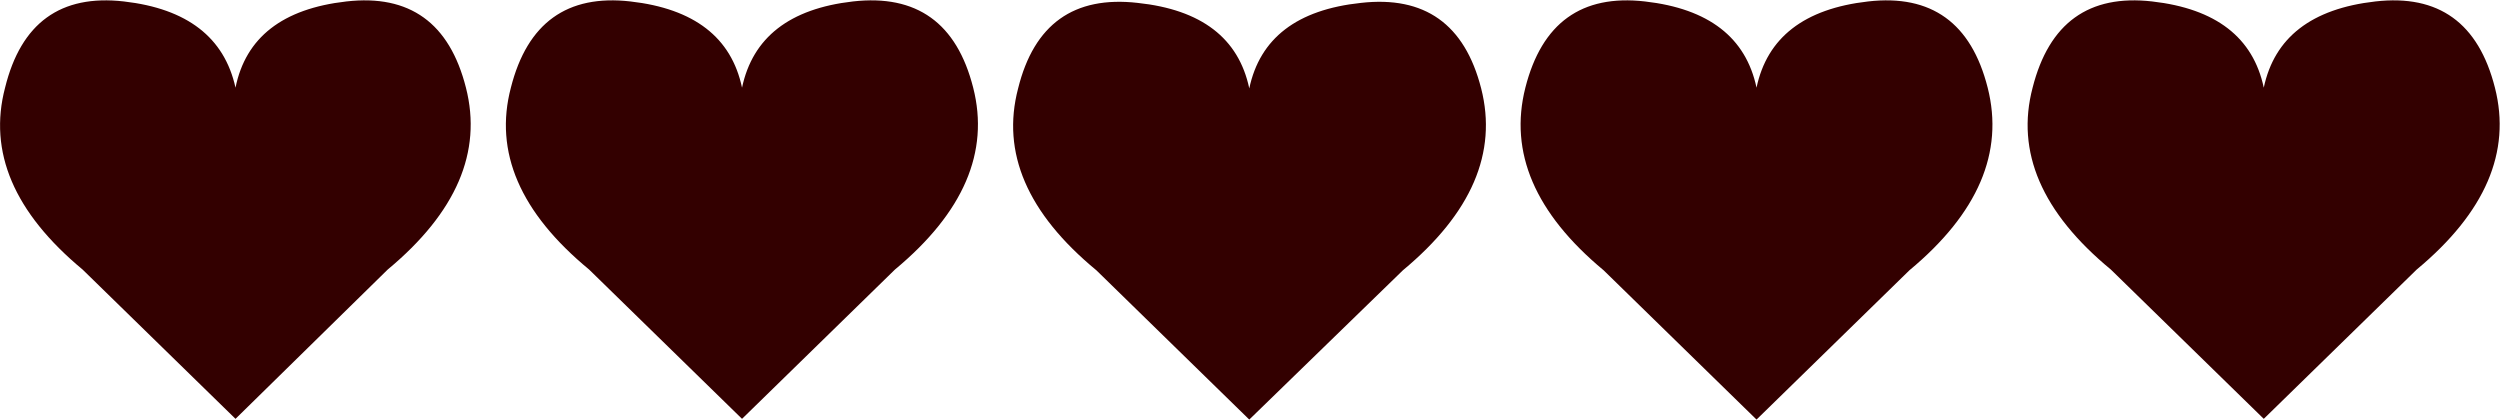
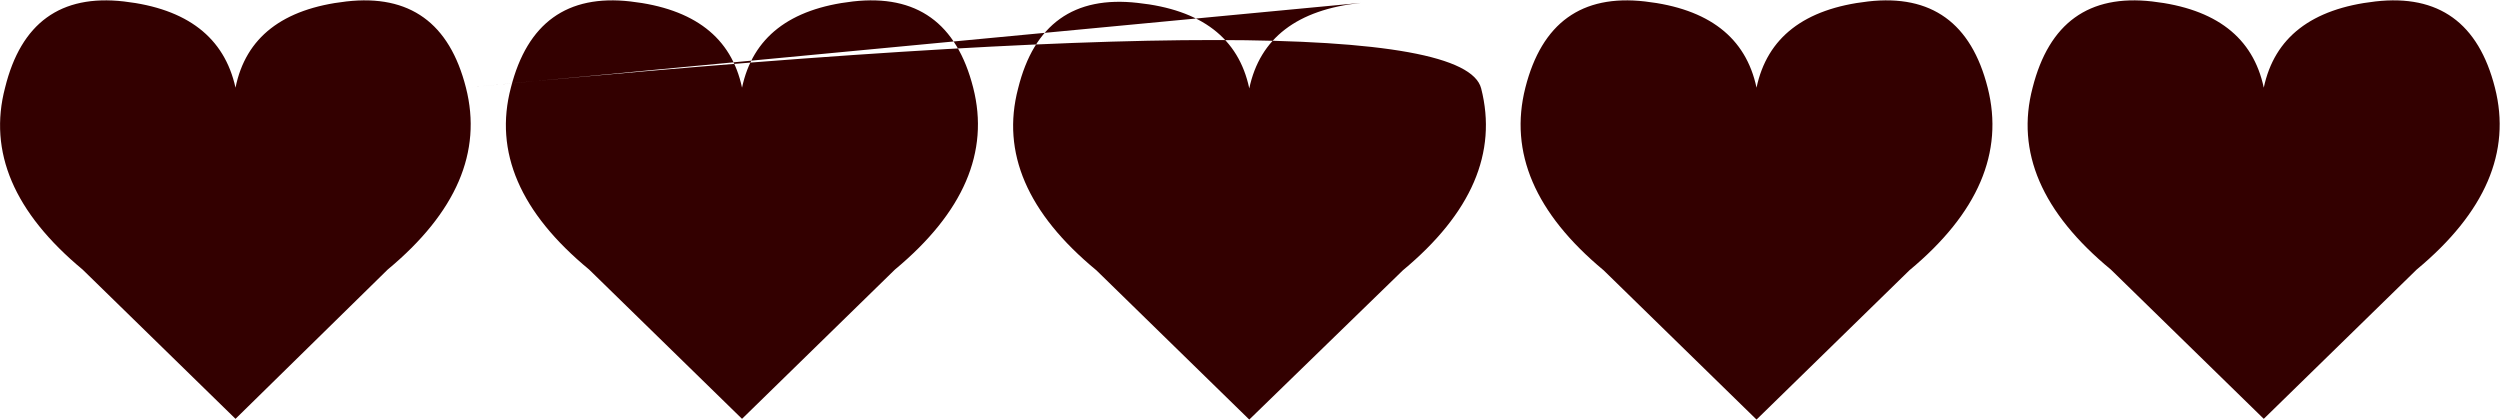
<svg xmlns="http://www.w3.org/2000/svg" height="28.95px" width="172.5px">
  <g transform="matrix(1.0, 0.0, 0.0, 1.0, 14.9, 11.25)">
-     <path d="M36.3 -5.2 Q37.4 -10.4 43.95 -11.15 50.55 -11.9 52.25 -5.2 53.95 1.45 46.85 7.35 L36.3 17.65 25.75 7.35 Q18.6 1.45 20.35 -5.2 22.05 -11.9 28.6 -11.15 35.2 -10.4 36.3 -5.2 M17.25 -5.2 Q18.95 1.45 11.85 7.35 L1.35 17.65 -9.2 7.35 Q-16.3 1.45 -14.55 -5.2 -12.9 -11.9 -6.35 -11.15 0.2 -10.4 1.35 -5.2 2.4 -10.4 9.0 -11.15 15.55 -11.9 17.25 -5.2 M79.0 -11.05 Q85.6 -11.8 87.3 -5.15 89.0 1.5 81.9 7.4 L71.3 17.7 60.75 7.4 Q53.6 1.5 55.35 -5.15 57.0 -11.8 63.6 -11.05 70.2 -10.35 71.3 -5.15 72.4 -10.35 79.0 -11.05 M106.3 -5.2 Q107.4 -10.4 114.0 -11.15 120.55 -11.9 122.25 -5.2 123.95 1.5 116.85 7.4 L106.3 17.7 95.75 7.4 Q88.65 1.5 90.35 -5.2 92.05 -11.9 98.6 -11.15 105.2 -10.4 106.3 -5.2 M157.25 -5.2 Q158.95 1.45 151.85 7.35 L141.3 17.65 130.75 7.35 Q123.6 1.45 125.35 -5.2 127.05 -11.9 133.6 -11.15 140.2 -10.4 141.3 -5.2 142.4 -10.4 149.0 -11.15 155.55 -11.9 157.25 -5.2" fill="#330000" fill-rule="evenodd" stroke="none" />
+     <path d="M36.3 -5.2 Q37.4 -10.4 43.95 -11.15 50.55 -11.9 52.25 -5.2 53.95 1.45 46.85 7.35 L36.3 17.65 25.75 7.35 Q18.6 1.45 20.35 -5.2 22.05 -11.9 28.6 -11.15 35.2 -10.4 36.3 -5.2 M17.25 -5.2 Q18.95 1.45 11.85 7.35 L1.35 17.65 -9.2 7.35 Q-16.3 1.45 -14.55 -5.2 -12.9 -11.9 -6.35 -11.15 0.2 -10.4 1.35 -5.2 2.4 -10.4 9.0 -11.15 15.55 -11.9 17.25 -5.2 Q85.6 -11.8 87.3 -5.15 89.0 1.5 81.9 7.4 L71.3 17.7 60.75 7.4 Q53.6 1.5 55.35 -5.15 57.0 -11.8 63.6 -11.05 70.2 -10.35 71.3 -5.15 72.4 -10.35 79.0 -11.05 M106.3 -5.2 Q107.4 -10.4 114.0 -11.15 120.55 -11.9 122.25 -5.2 123.95 1.5 116.85 7.4 L106.3 17.7 95.75 7.4 Q88.65 1.5 90.35 -5.2 92.05 -11.9 98.6 -11.15 105.2 -10.4 106.3 -5.2 M157.25 -5.2 Q158.95 1.45 151.85 7.35 L141.3 17.65 130.75 7.35 Q123.6 1.45 125.35 -5.2 127.05 -11.9 133.6 -11.15 140.2 -10.4 141.3 -5.2 142.4 -10.4 149.0 -11.15 155.55 -11.9 157.25 -5.2" fill="#330000" fill-rule="evenodd" stroke="none" />
  </g>
</svg>